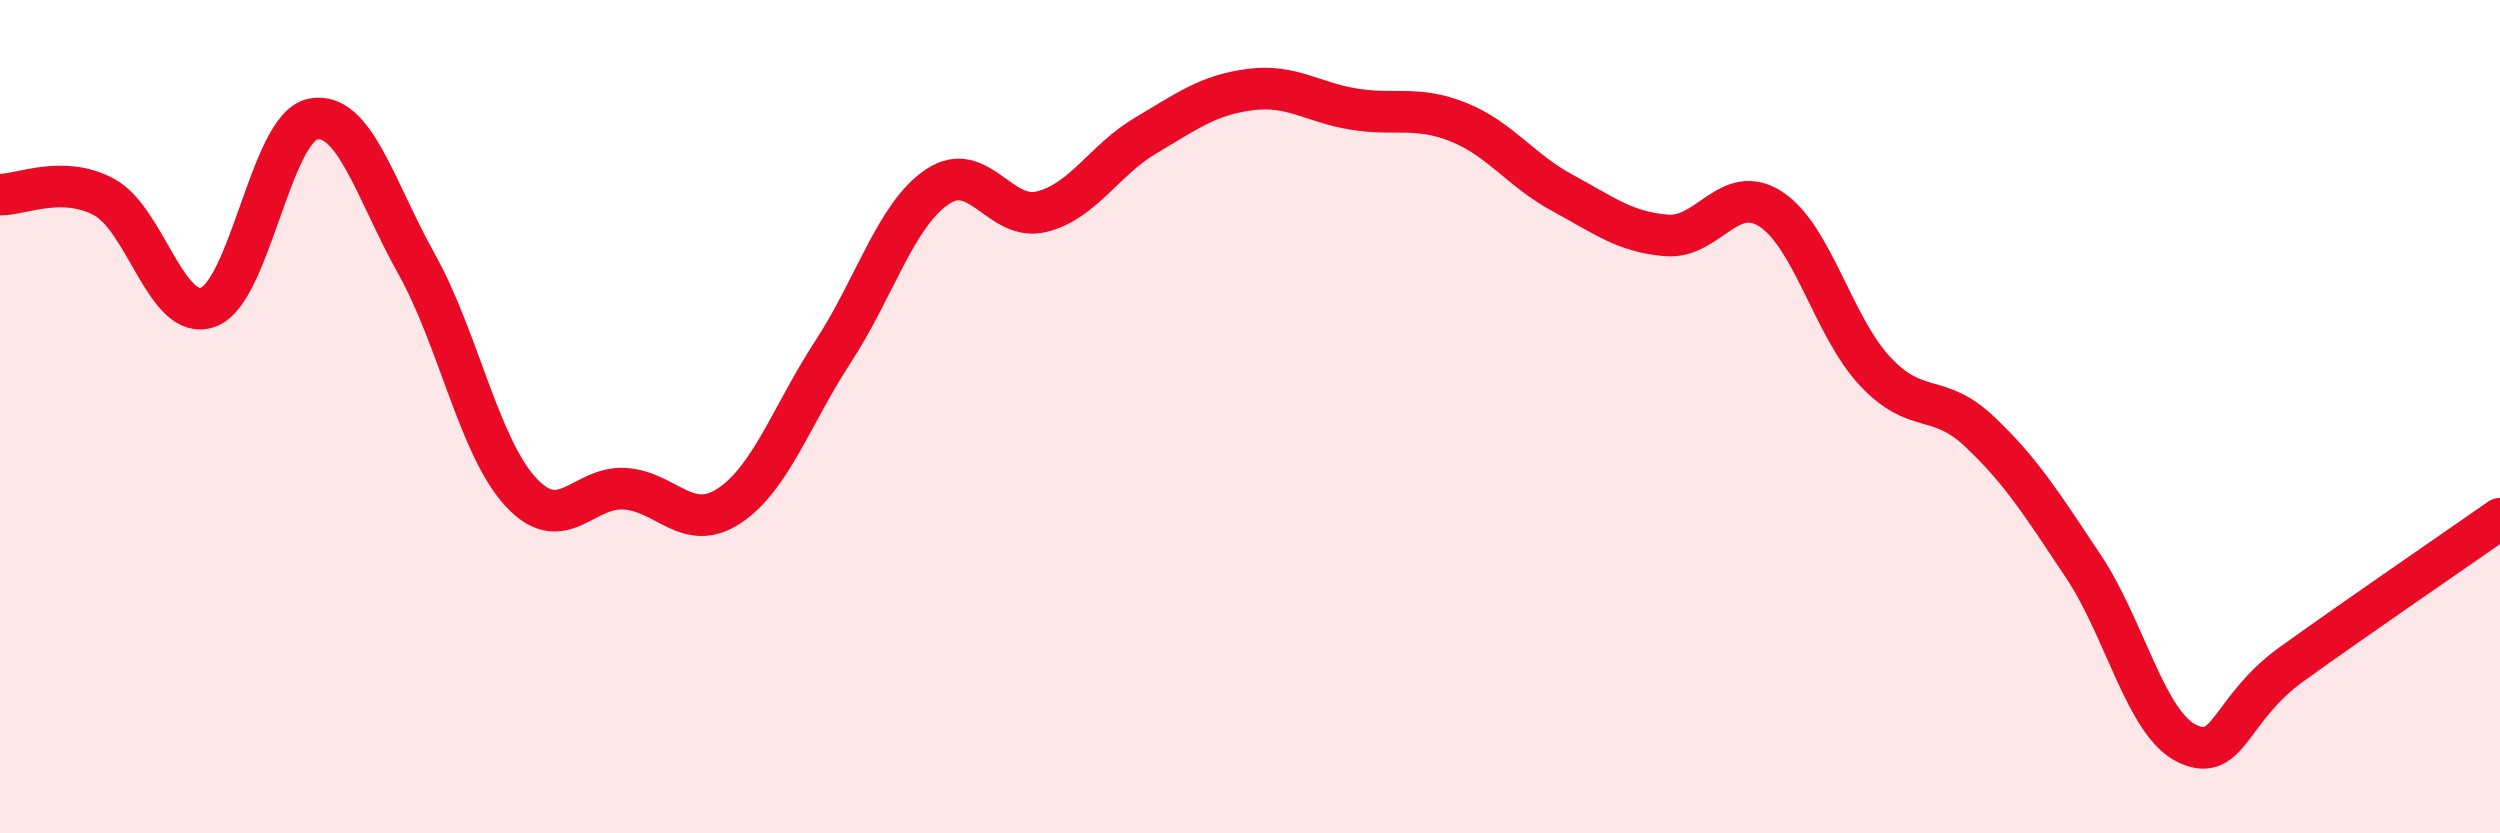
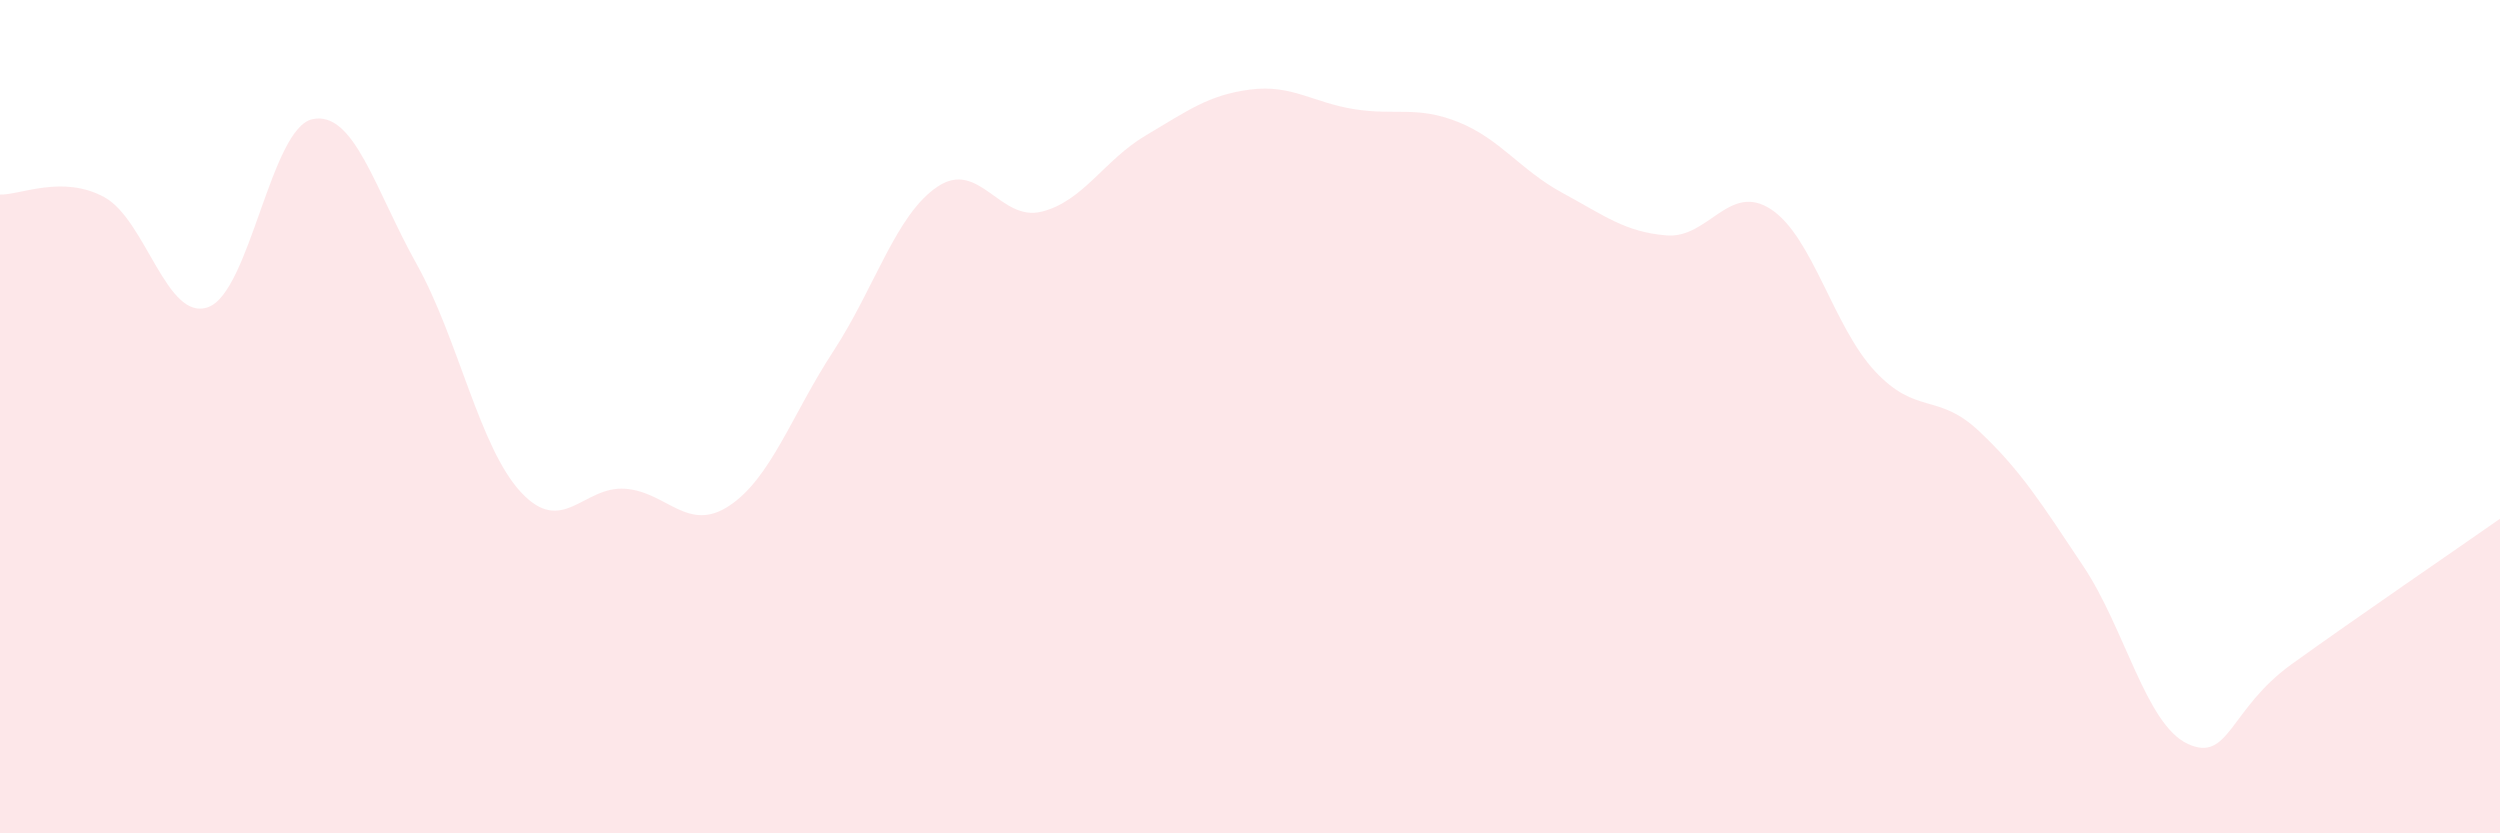
<svg xmlns="http://www.w3.org/2000/svg" width="60" height="20" viewBox="0 0 60 20">
  <path d="M 0,4.67 C 0.5,4.68 1.5,4.19 2.5,4.73 C 3.5,5.27 4,7.74 5,7.37 C 6,7 6.5,3.07 7.5,2.86 C 8.5,2.65 9,4.55 10,6.34 C 11,8.13 11.5,10.73 12.5,11.81 C 13.5,12.89 14,11.66 15,11.73 C 16,11.8 16.5,12.8 17.5,12.14 C 18.5,11.48 19,9.96 20,8.43 C 21,6.9 21.5,5.15 22.5,4.48 C 23.5,3.81 24,5.33 25,5.08 C 26,4.83 26.5,3.84 27.5,3.25 C 28.5,2.66 29,2.28 30,2.15 C 31,2.02 31.5,2.46 32.5,2.62 C 33.5,2.78 34,2.53 35,2.93 C 36,3.33 36.5,4.09 37.5,4.63 C 38.5,5.17 39,5.57 40,5.65 C 41,5.73 41.5,4.37 42.5,5.02 C 43.5,5.67 44,7.84 45,8.91 C 46,9.98 46.5,9.41 47.5,10.35 C 48.5,11.29 49,12.09 50,13.59 C 51,15.09 51.5,17.38 52.5,17.85 C 53.5,18.32 53.5,17.02 55,15.94 C 56.5,14.86 59,13.15 60,12.45L60 20L0 20Z" fill="#EB0A25" opacity="0.1" stroke-linecap="round" stroke-linejoin="round" />
-   <path d="M 0,4.67 C 0.5,4.68 1.5,4.19 2.5,4.73 C 3.5,5.27 4,7.74 5,7.37 C 6,7 6.5,3.07 7.5,2.86 C 8.5,2.65 9,4.55 10,6.34 C 11,8.13 11.5,10.73 12.5,11.81 C 13.5,12.89 14,11.66 15,11.73 C 16,11.8 16.5,12.8 17.5,12.14 C 18.5,11.48 19,9.96 20,8.43 C 21,6.9 21.5,5.15 22.5,4.48 C 23.5,3.81 24,5.33 25,5.08 C 26,4.83 26.5,3.84 27.5,3.25 C 28.5,2.66 29,2.28 30,2.15 C 31,2.02 31.5,2.46 32.5,2.62 C 33.5,2.78 34,2.53 35,2.93 C 36,3.33 36.5,4.09 37.5,4.63 C 38.5,5.17 39,5.57 40,5.65 C 41,5.73 41.5,4.37 42.5,5.02 C 43.5,5.67 44,7.84 45,8.91 C 46,9.98 46.5,9.41 47.5,10.35 C 48.5,11.29 49,12.09 50,13.59 C 51,15.09 51.5,17.38 52.5,17.85 C 53.5,18.32 53.5,17.02 55,15.94 C 56.5,14.86 59,13.15 60,12.45" stroke="#EB0A25" stroke-width="1" fill="none" stroke-linecap="round" stroke-linejoin="round" />
</svg>